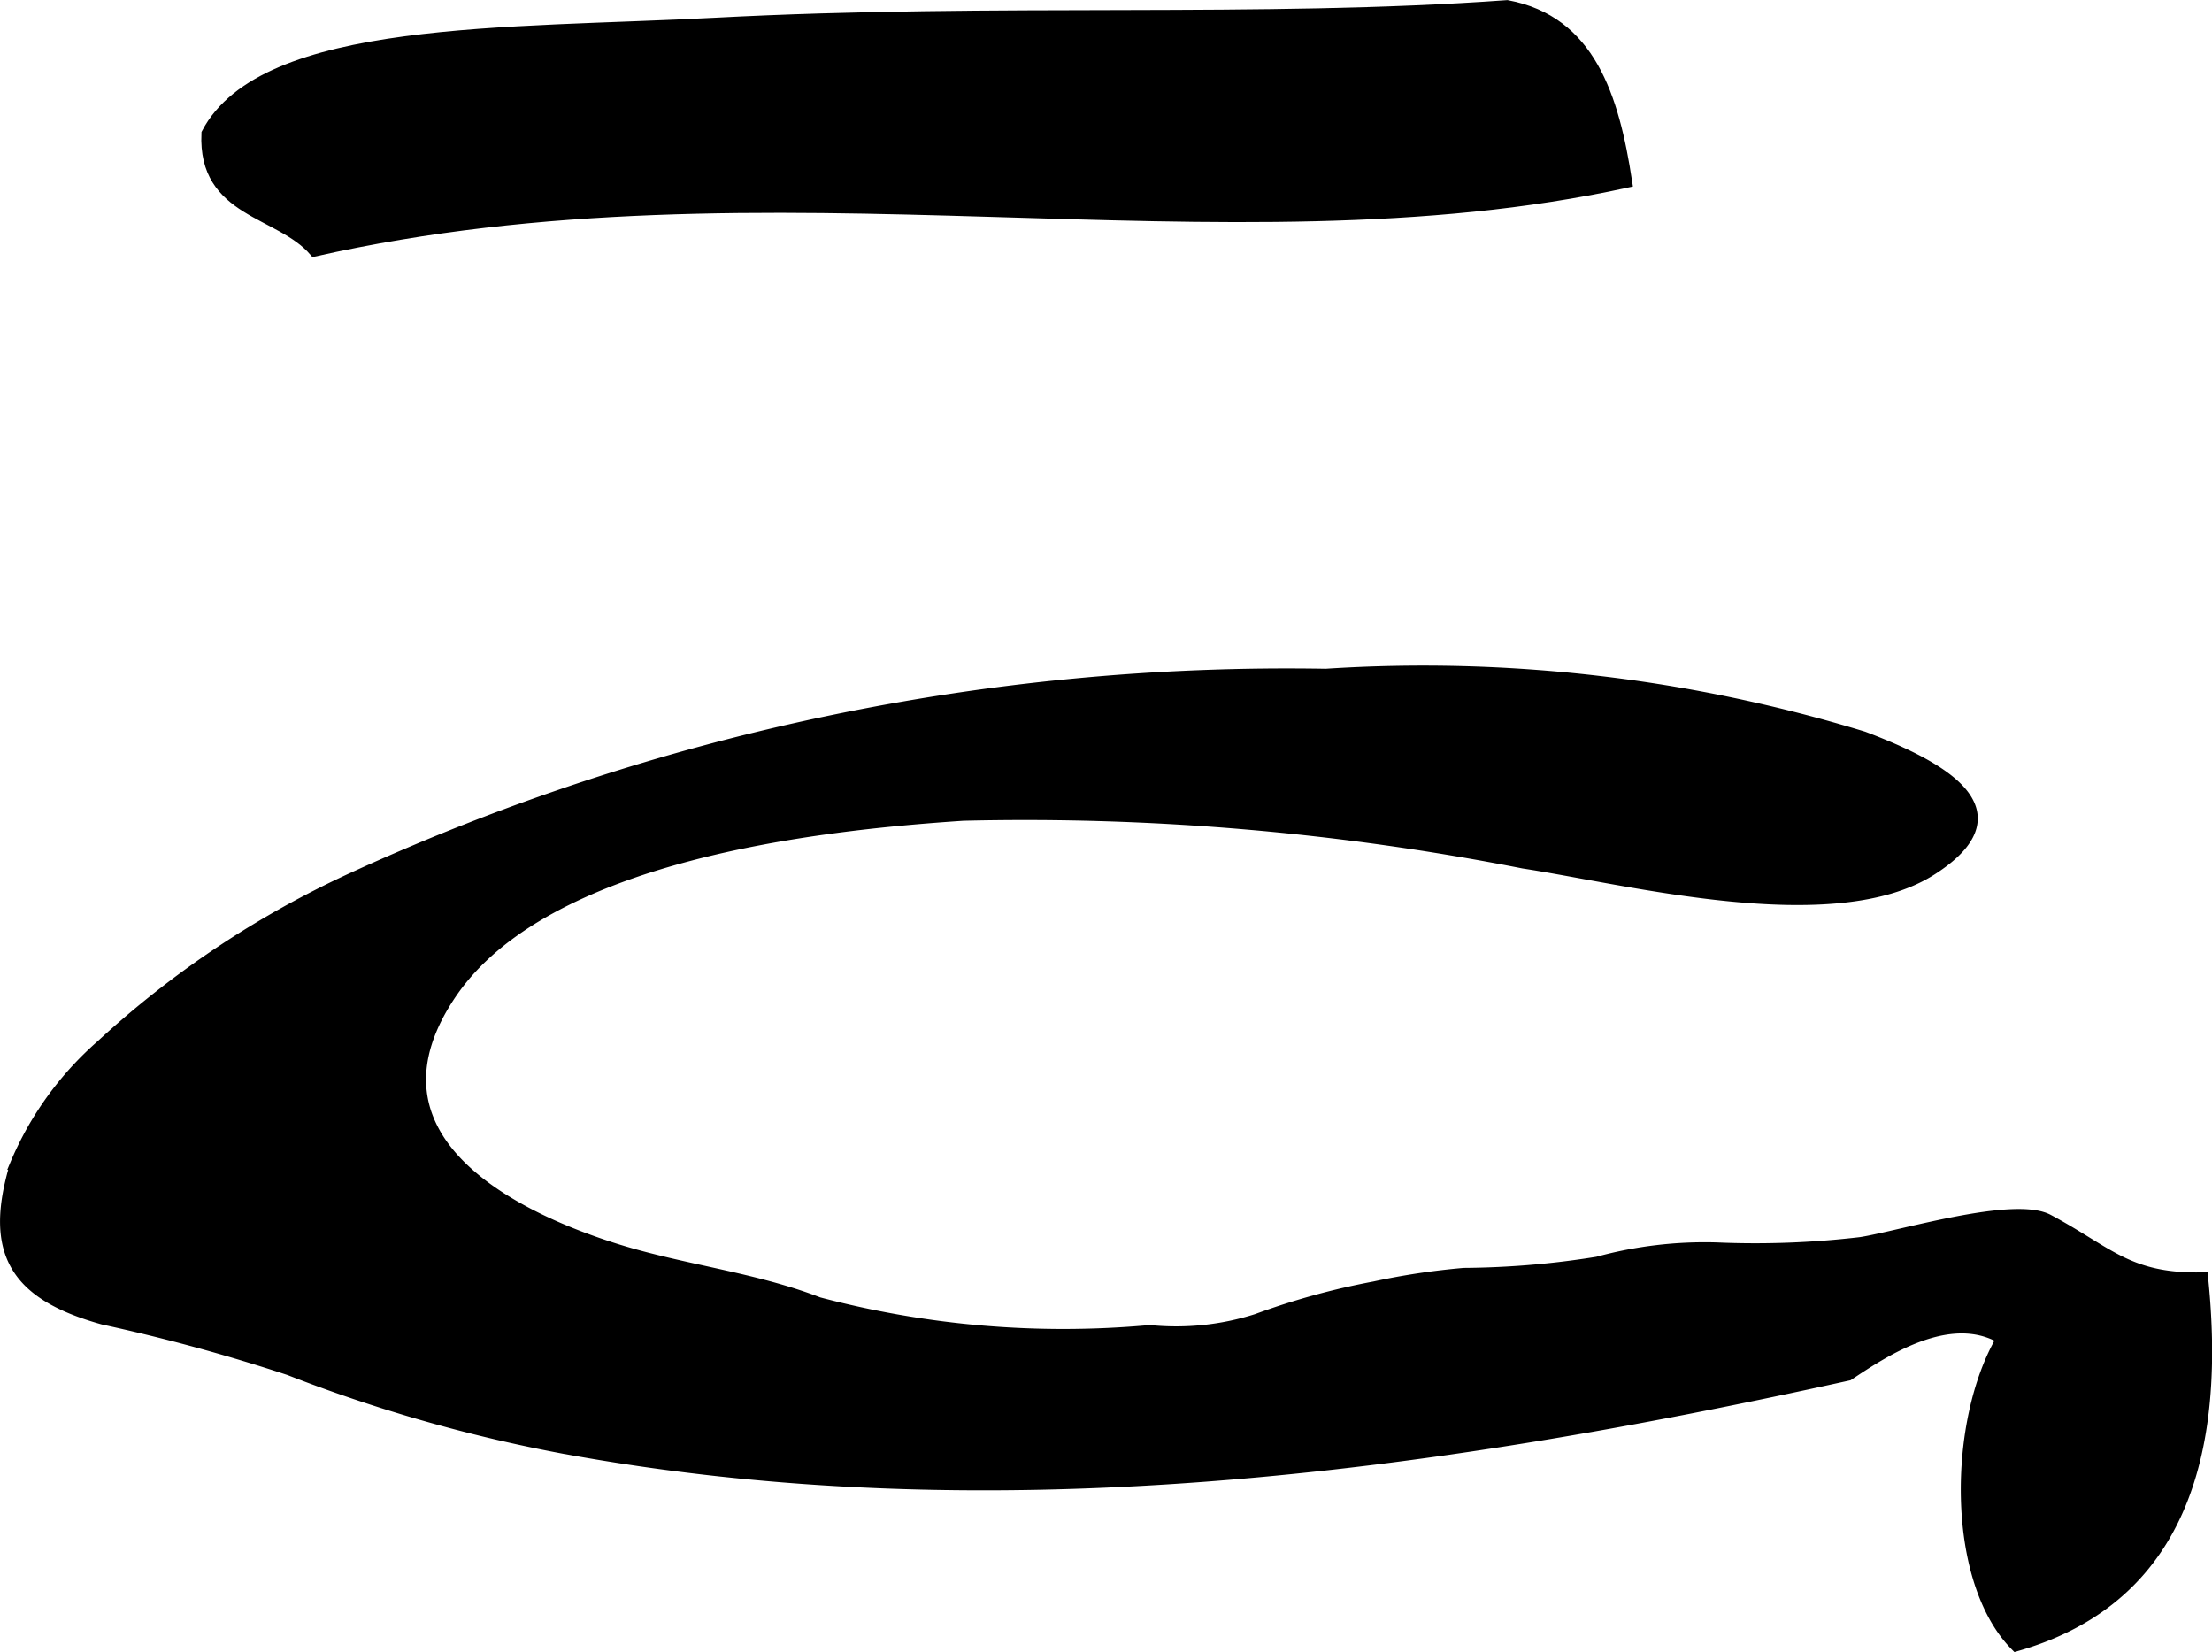
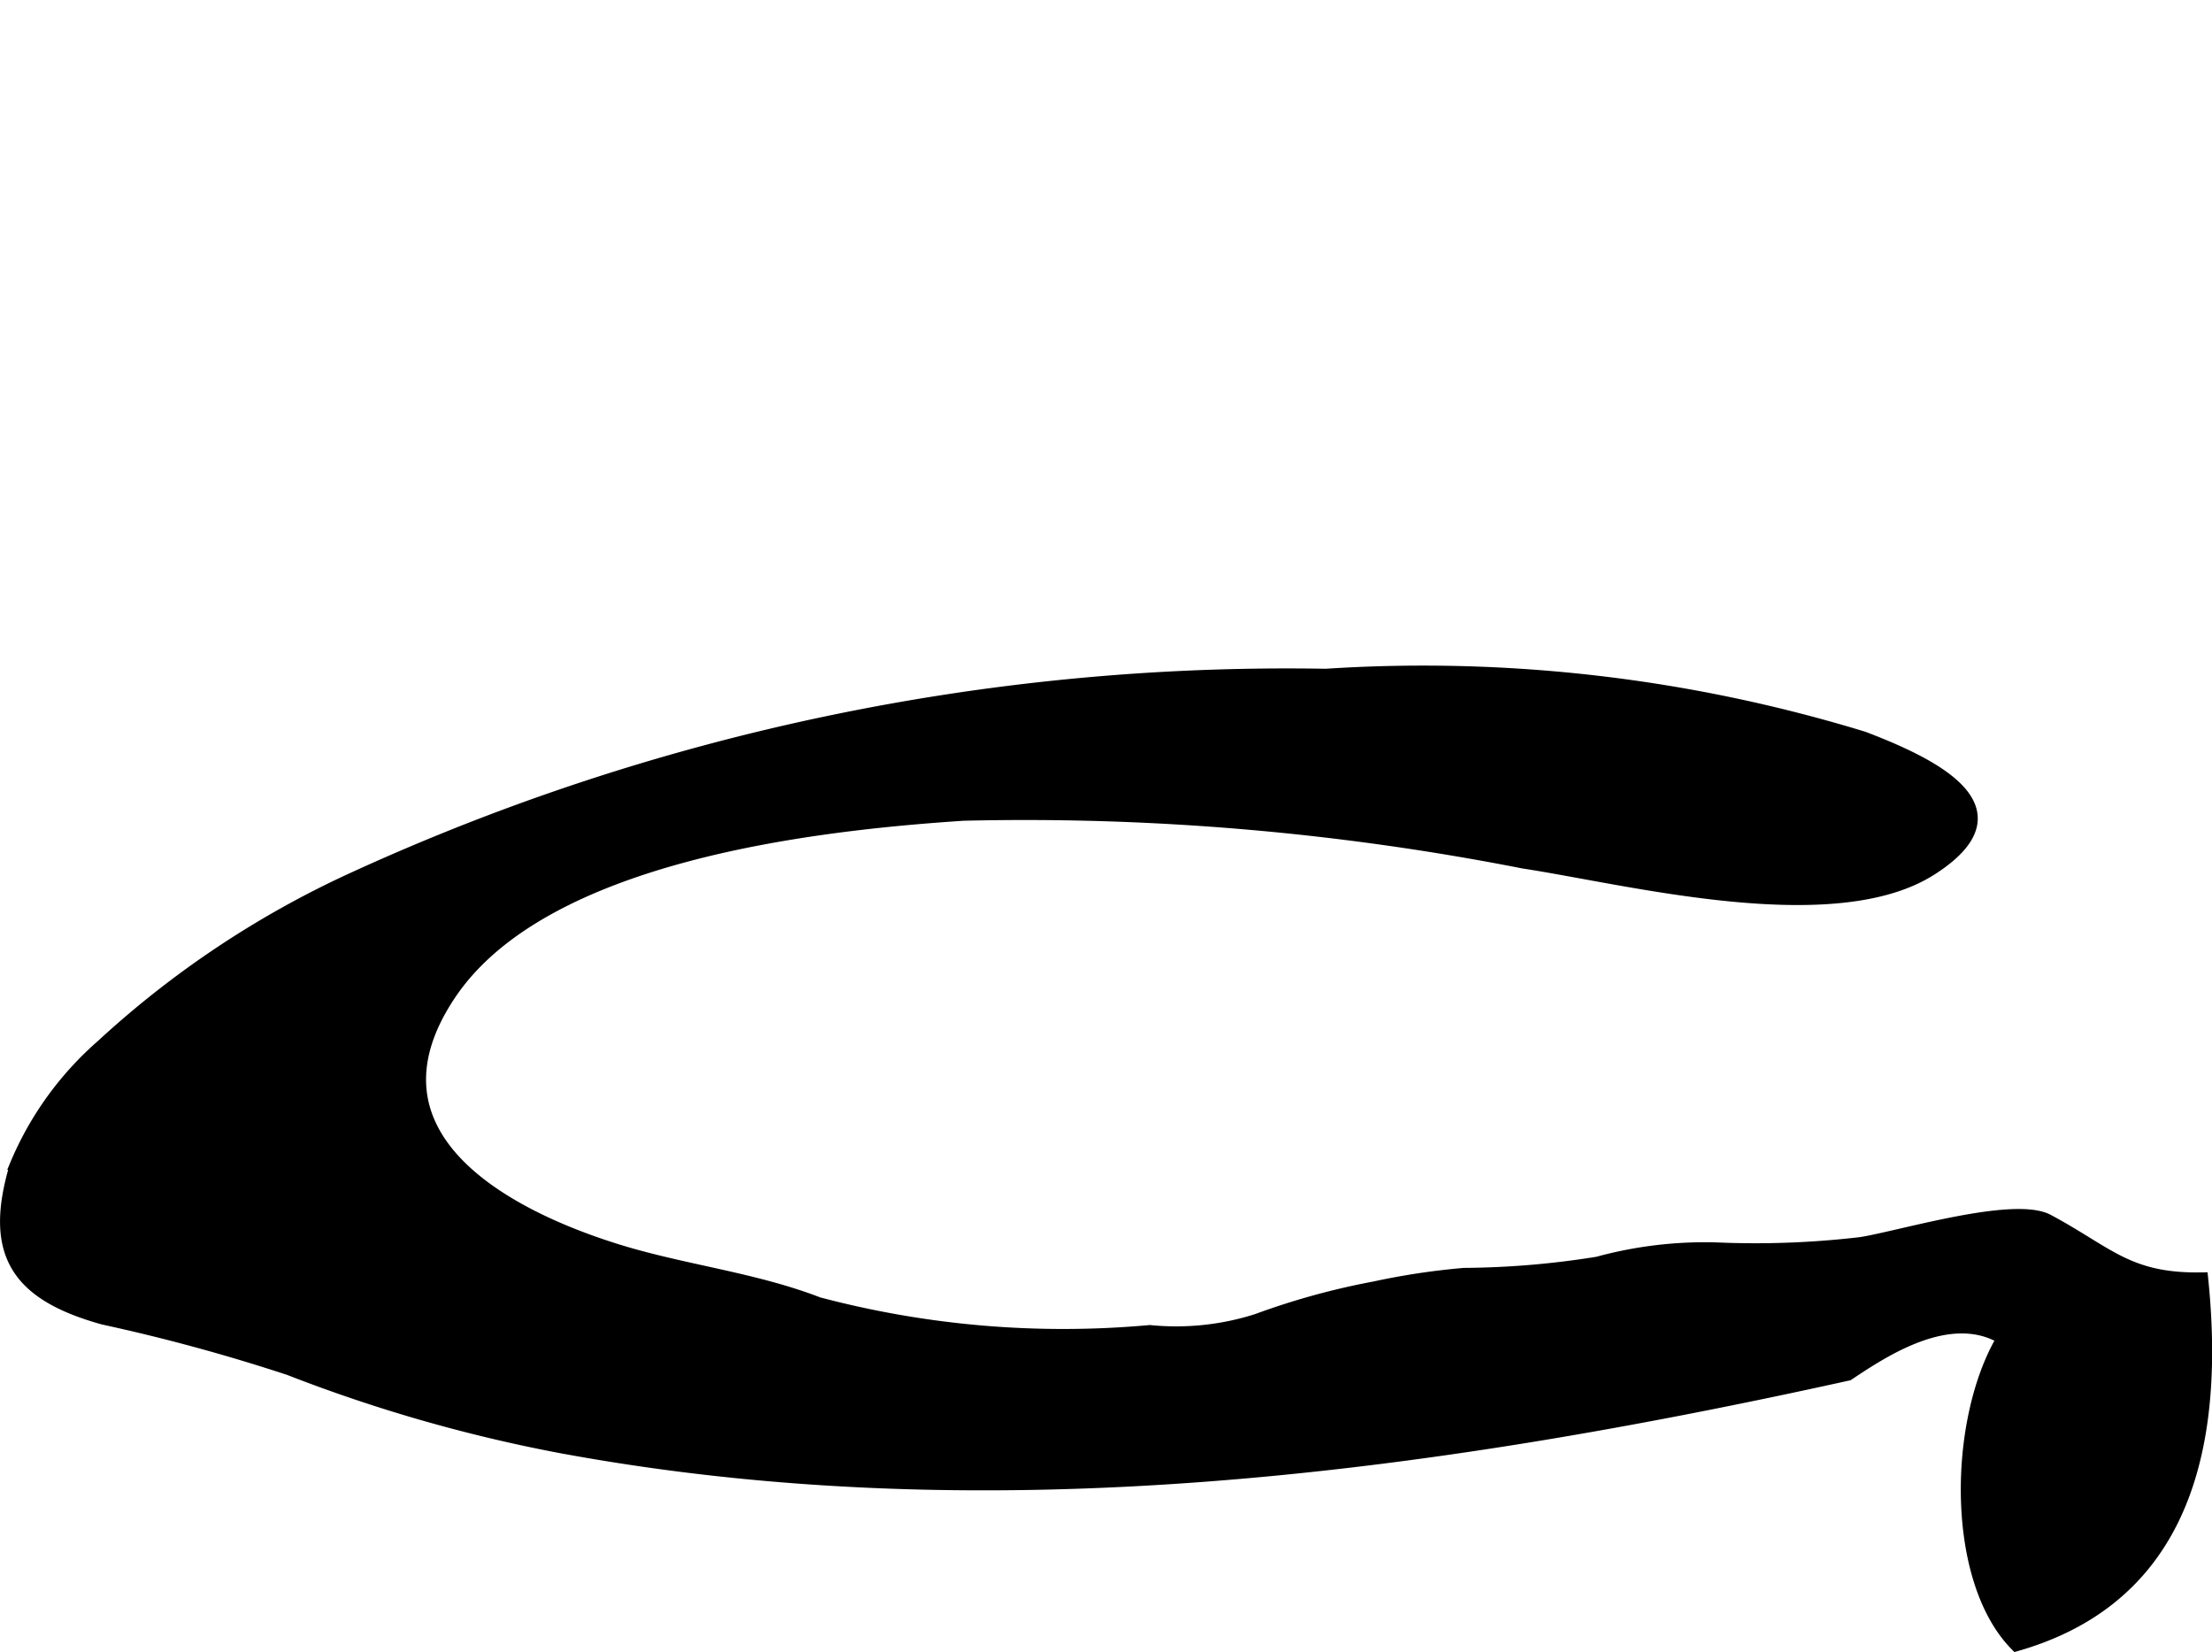
<svg xmlns="http://www.w3.org/2000/svg" version="1.1" width="10.623mm" height="7.934mm" viewBox="0 0 30.113 22.489">
  <defs>
    <style type="text/css">
      .a {
        stroke: #000;
        stroke-miterlimit: 10;
        stroke-width: 0.15px;
        fill-rule: evenodd;
      }
    </style>
  </defs>
-   <path class="a" d="M22.145,2.48C16.659,3.678,10.458,2.026,4.281,3.416,3.808,2.868,2.767,2.895,2.817,1.816,3.592.339,6.93.465,9.732.316,13.601.112,17.153.319,20.518.076,21.64.287,21.966,1.307,22.145,2.48Z" />
  <path class="a" d="M26.832,11.02c.069.244-.064.517-.533.818-1.334.858-4.146.124-5.559-.09a35.191,35.191,0,0,0-7.627-.651c-2.019.134-5.696.543-6.973,2.43-1.272,1.882.64,2.975,2.251,3.479.905.283,1.87.385,2.752.726a13.022,13.022,0,0,0,4.51.38,3.61,3.61,0,0,0,1.457-.153,9.914,9.914,0,0,1,1.6-.441,9.716,9.716,0,0,1,1.219-.184,11.877,11.877,0,0,0,1.819-.153,5.536,5.536,0,0,1,1.618-.194,12.248,12.248,0,0,0,1.966-.073c.53-.083,2.085-.56,2.552-.31.826.442,1.089.811,2.101.791.289,2.79-.569,4.448-2.54,5.009-.887-.893-.85-3.07-.191-4.184-.715-.417-1.606.174-2.091.498-5.744,1.269-11.71,2.071-17.553.984a20.836,20.836,0,0,1-3.673-1.056,25.085,25.085,0,0,0-2.533-.69c-1.178-.328-1.563-.89-1.193-2.107a4.433,4.433,0,0,1,1.172-1.623,13.071,13.071,0,0,1,3.421-2.277,30.526,30.526,0,0,1,13.245-2.771,20.493,20.493,0,0,1,7.319.853C26.016,10.277,26.715,10.607,26.832,11.02Z" />
</svg>